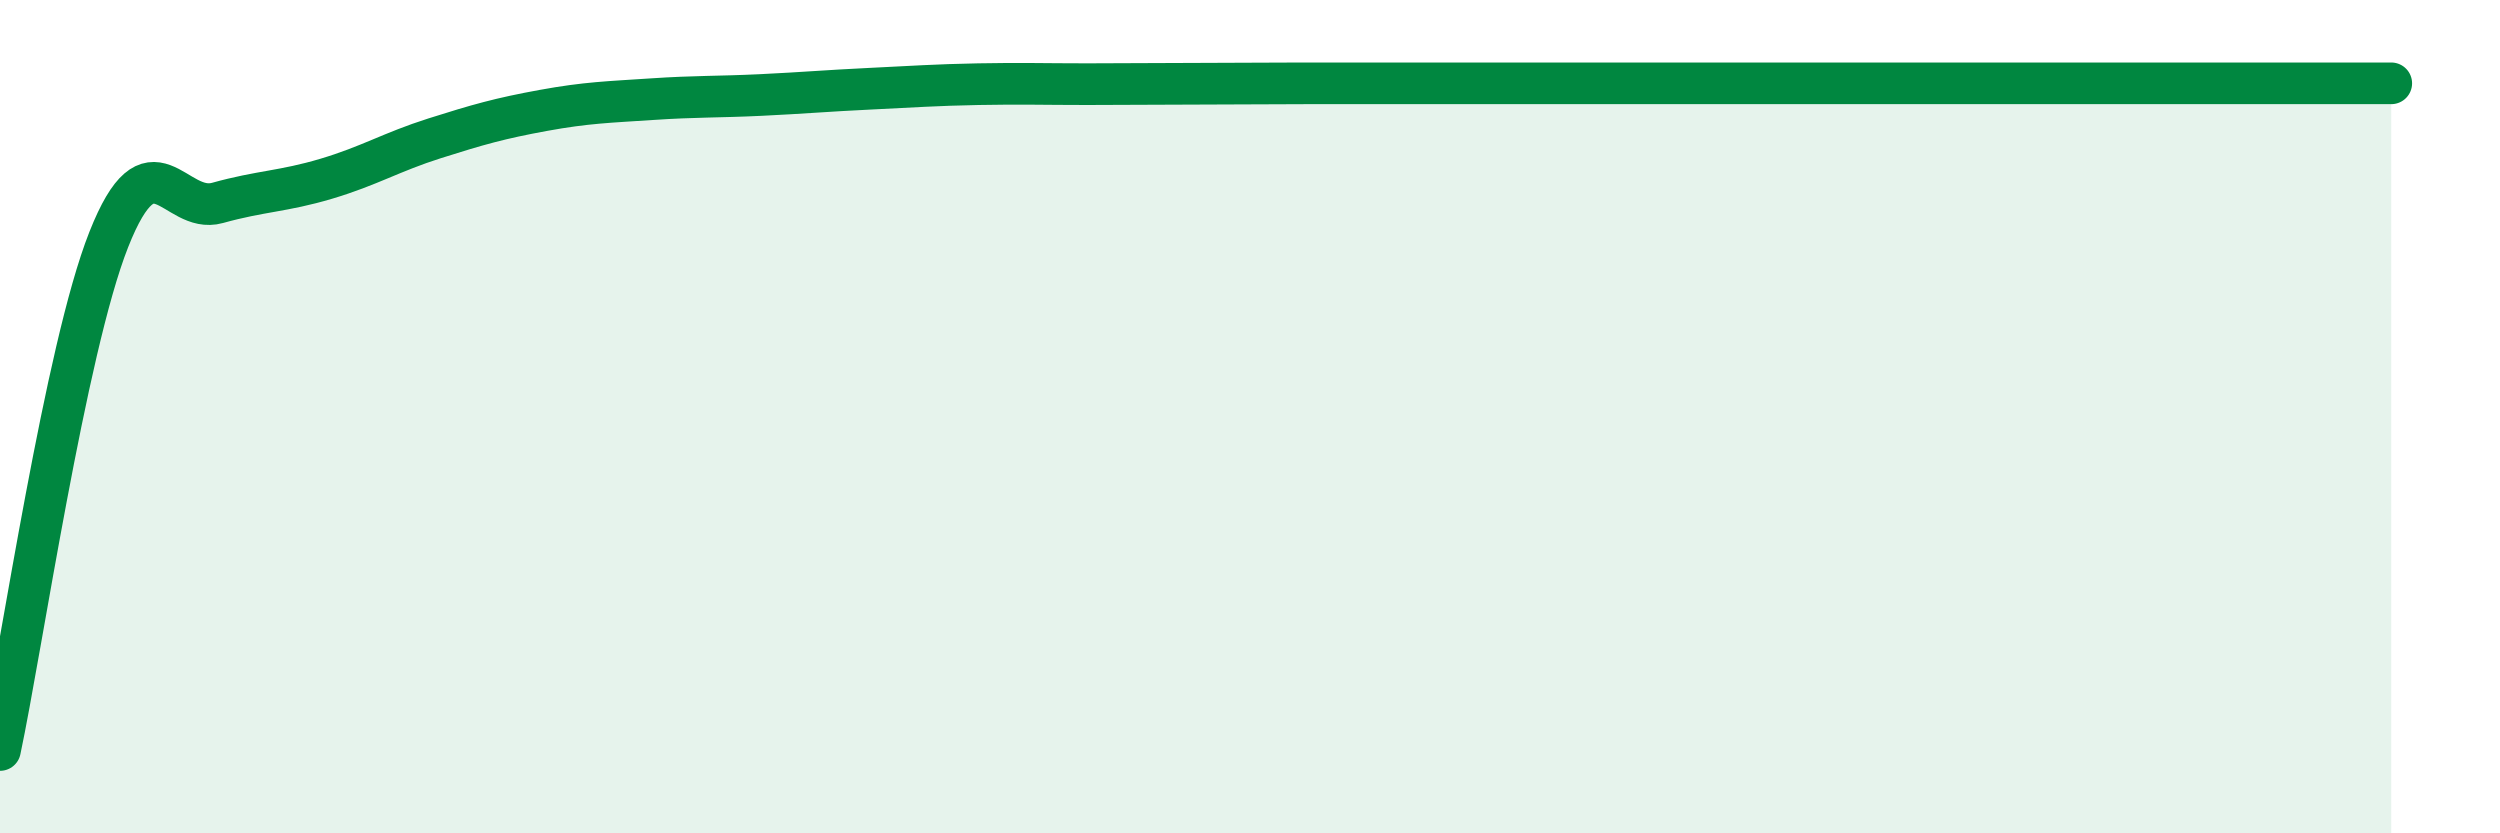
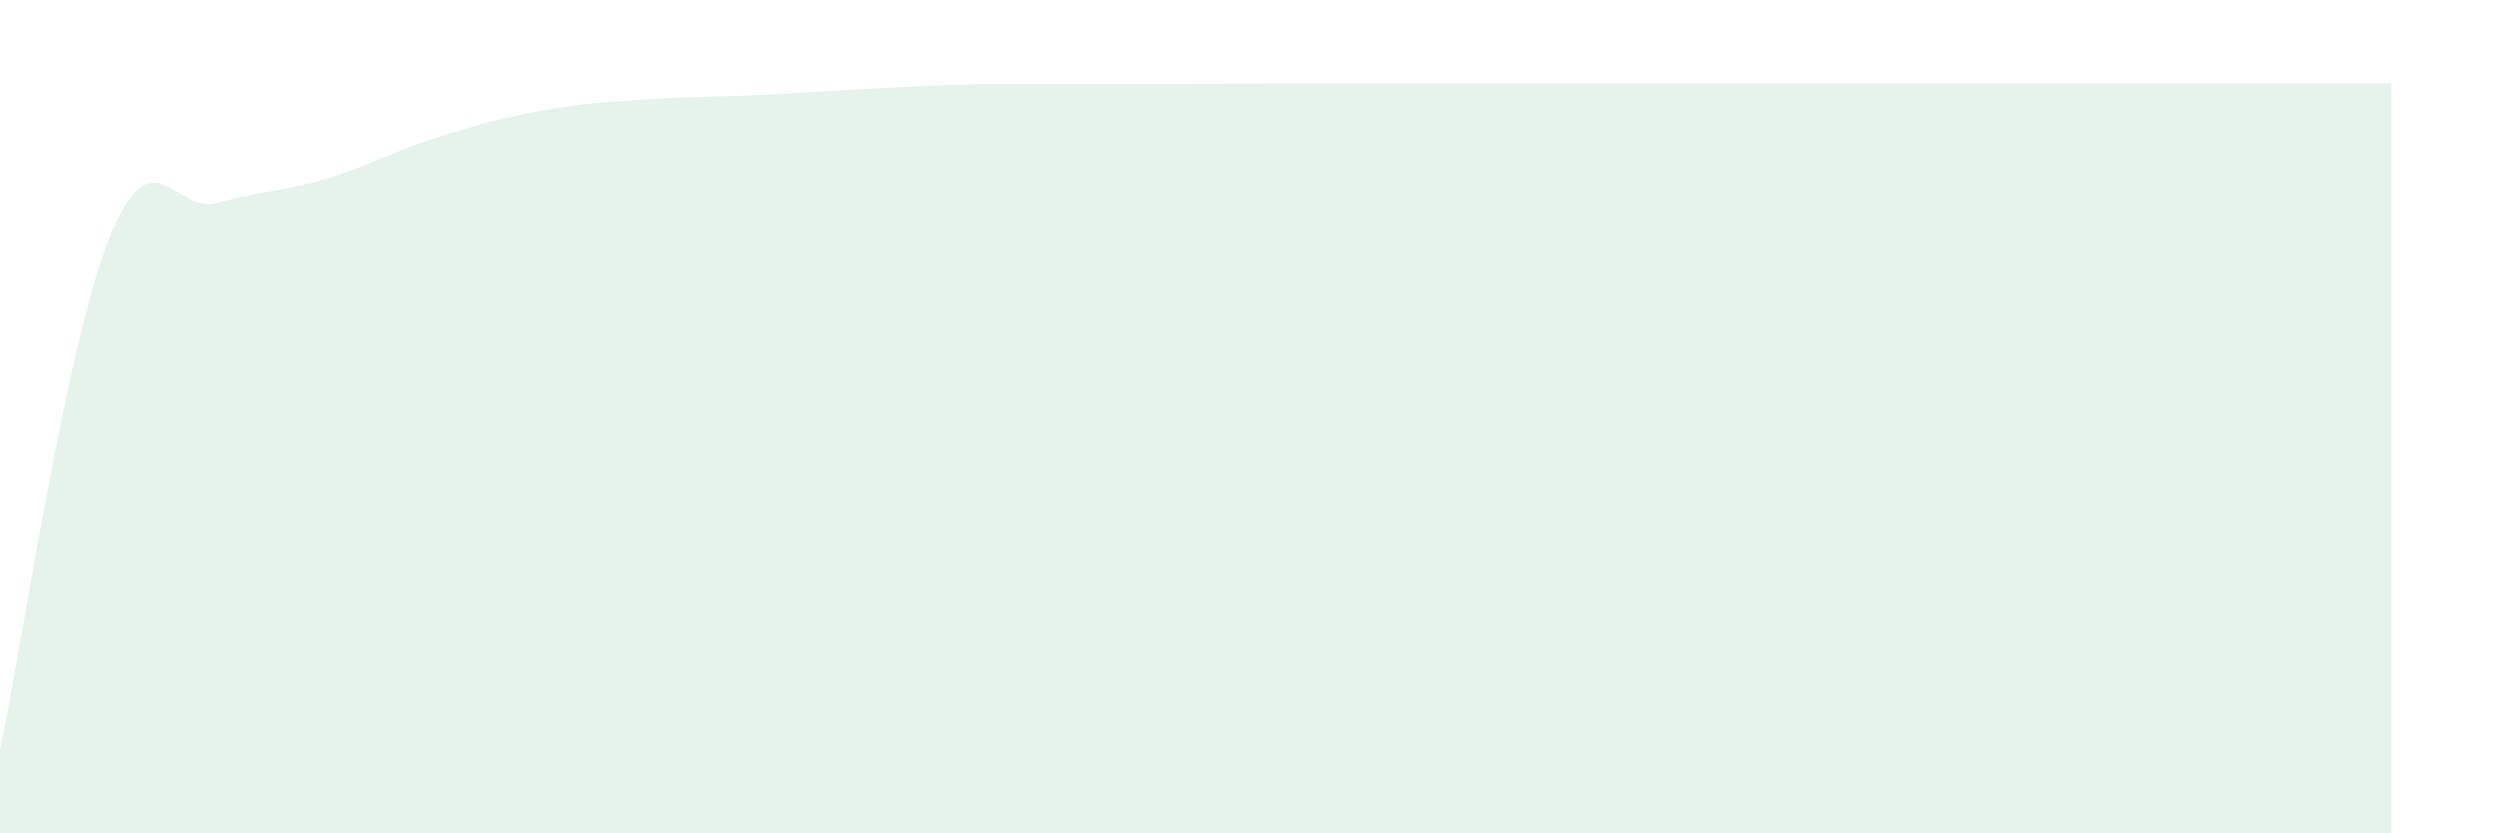
<svg xmlns="http://www.w3.org/2000/svg" width="60" height="20" viewBox="0 0 60 20">
  <path d="M 0,18 C 0.52,15.55 1.57,8.38 2.61,5.75 C 3.65,3.12 4.18,5.16 5.22,4.87 C 6.26,4.58 6.79,4.6 7.83,4.29 C 8.87,3.98 9.39,3.65 10.43,3.32 C 11.47,2.99 12,2.84 13.04,2.65 C 14.08,2.46 14.61,2.45 15.65,2.38 C 16.69,2.31 17.22,2.33 18.26,2.28 C 19.3,2.23 19.83,2.18 20.87,2.13 C 21.91,2.08 22.44,2.04 23.48,2.02 C 24.52,2 25.05,2.02 26.09,2.02 C 27.13,2.02 27.66,2.01 28.7,2.01 C 29.74,2.01 30.26,2 31.3,2 C 32.34,2 32.87,2 33.91,2 C 34.95,2 35.48,2 36.52,2 C 37.56,2 38.09,2 39.13,2 C 40.17,2 40.7,2 41.74,2 C 42.78,2 43.31,2 44.35,2 C 45.39,2 45.92,2 46.96,2 C 48,2 48.53,2 49.57,2 C 50.61,2 51.13,2 52.17,2 C 53.21,2 53.74,2 54.78,2 C 55.82,2 56.87,2 57.39,2L57.39 20L0 20Z" fill="#008740" opacity="0.1" stroke-linecap="round" stroke-linejoin="round" />
-   <path d="M 0,18 C 0.52,15.55 1.57,8.38 2.61,5.75 C 3.65,3.12 4.18,5.16 5.22,4.87 C 6.26,4.58 6.79,4.6 7.83,4.29 C 8.87,3.98 9.39,3.65 10.43,3.32 C 11.47,2.99 12,2.84 13.04,2.65 C 14.08,2.46 14.61,2.45 15.65,2.38 C 16.69,2.31 17.22,2.33 18.26,2.28 C 19.3,2.23 19.83,2.18 20.87,2.13 C 21.91,2.08 22.44,2.04 23.48,2.02 C 24.52,2 25.05,2.02 26.09,2.02 C 27.13,2.02 27.66,2.01 28.7,2.01 C 29.74,2.01 30.26,2 31.3,2 C 32.34,2 32.87,2 33.91,2 C 34.95,2 35.48,2 36.52,2 C 37.56,2 38.09,2 39.13,2 C 40.17,2 40.7,2 41.74,2 C 42.78,2 43.31,2 44.35,2 C 45.39,2 45.92,2 46.96,2 C 48,2 48.53,2 49.57,2 C 50.61,2 51.13,2 52.17,2 C 53.21,2 53.74,2 54.78,2 C 55.82,2 56.87,2 57.39,2" stroke="#008740" stroke-width="1" fill="none" stroke-linecap="round" stroke-linejoin="round" />
</svg>